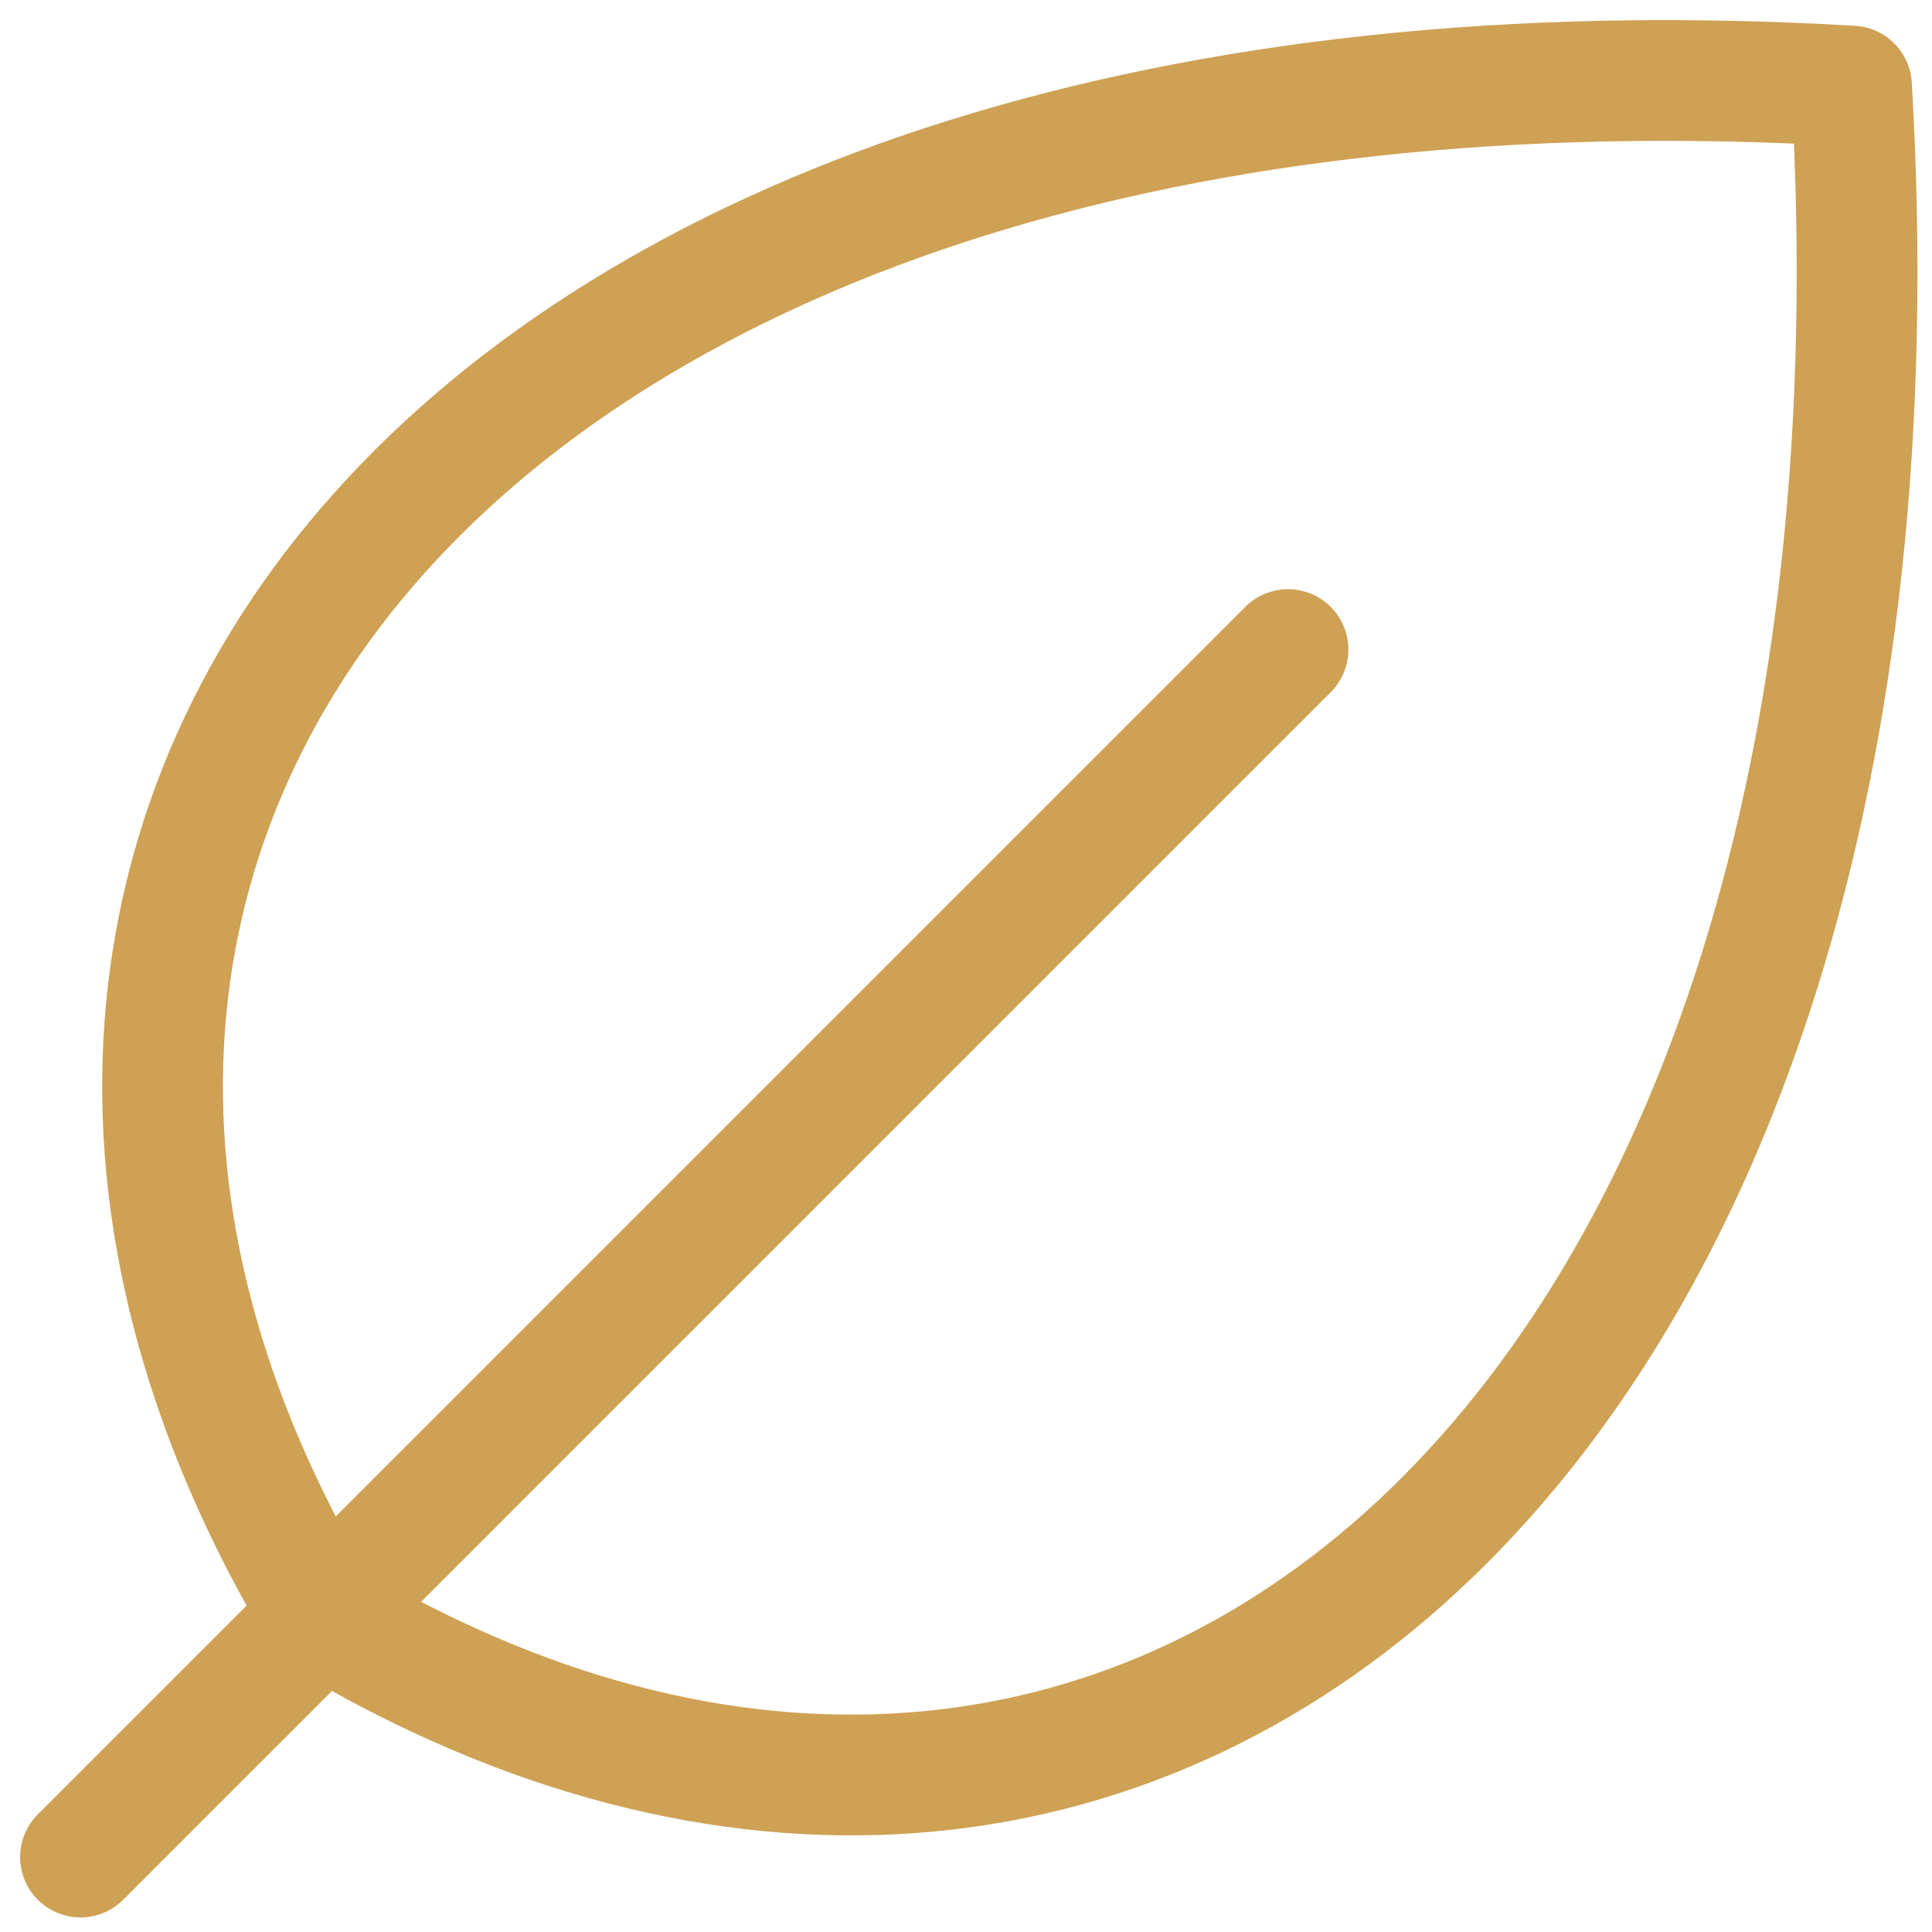
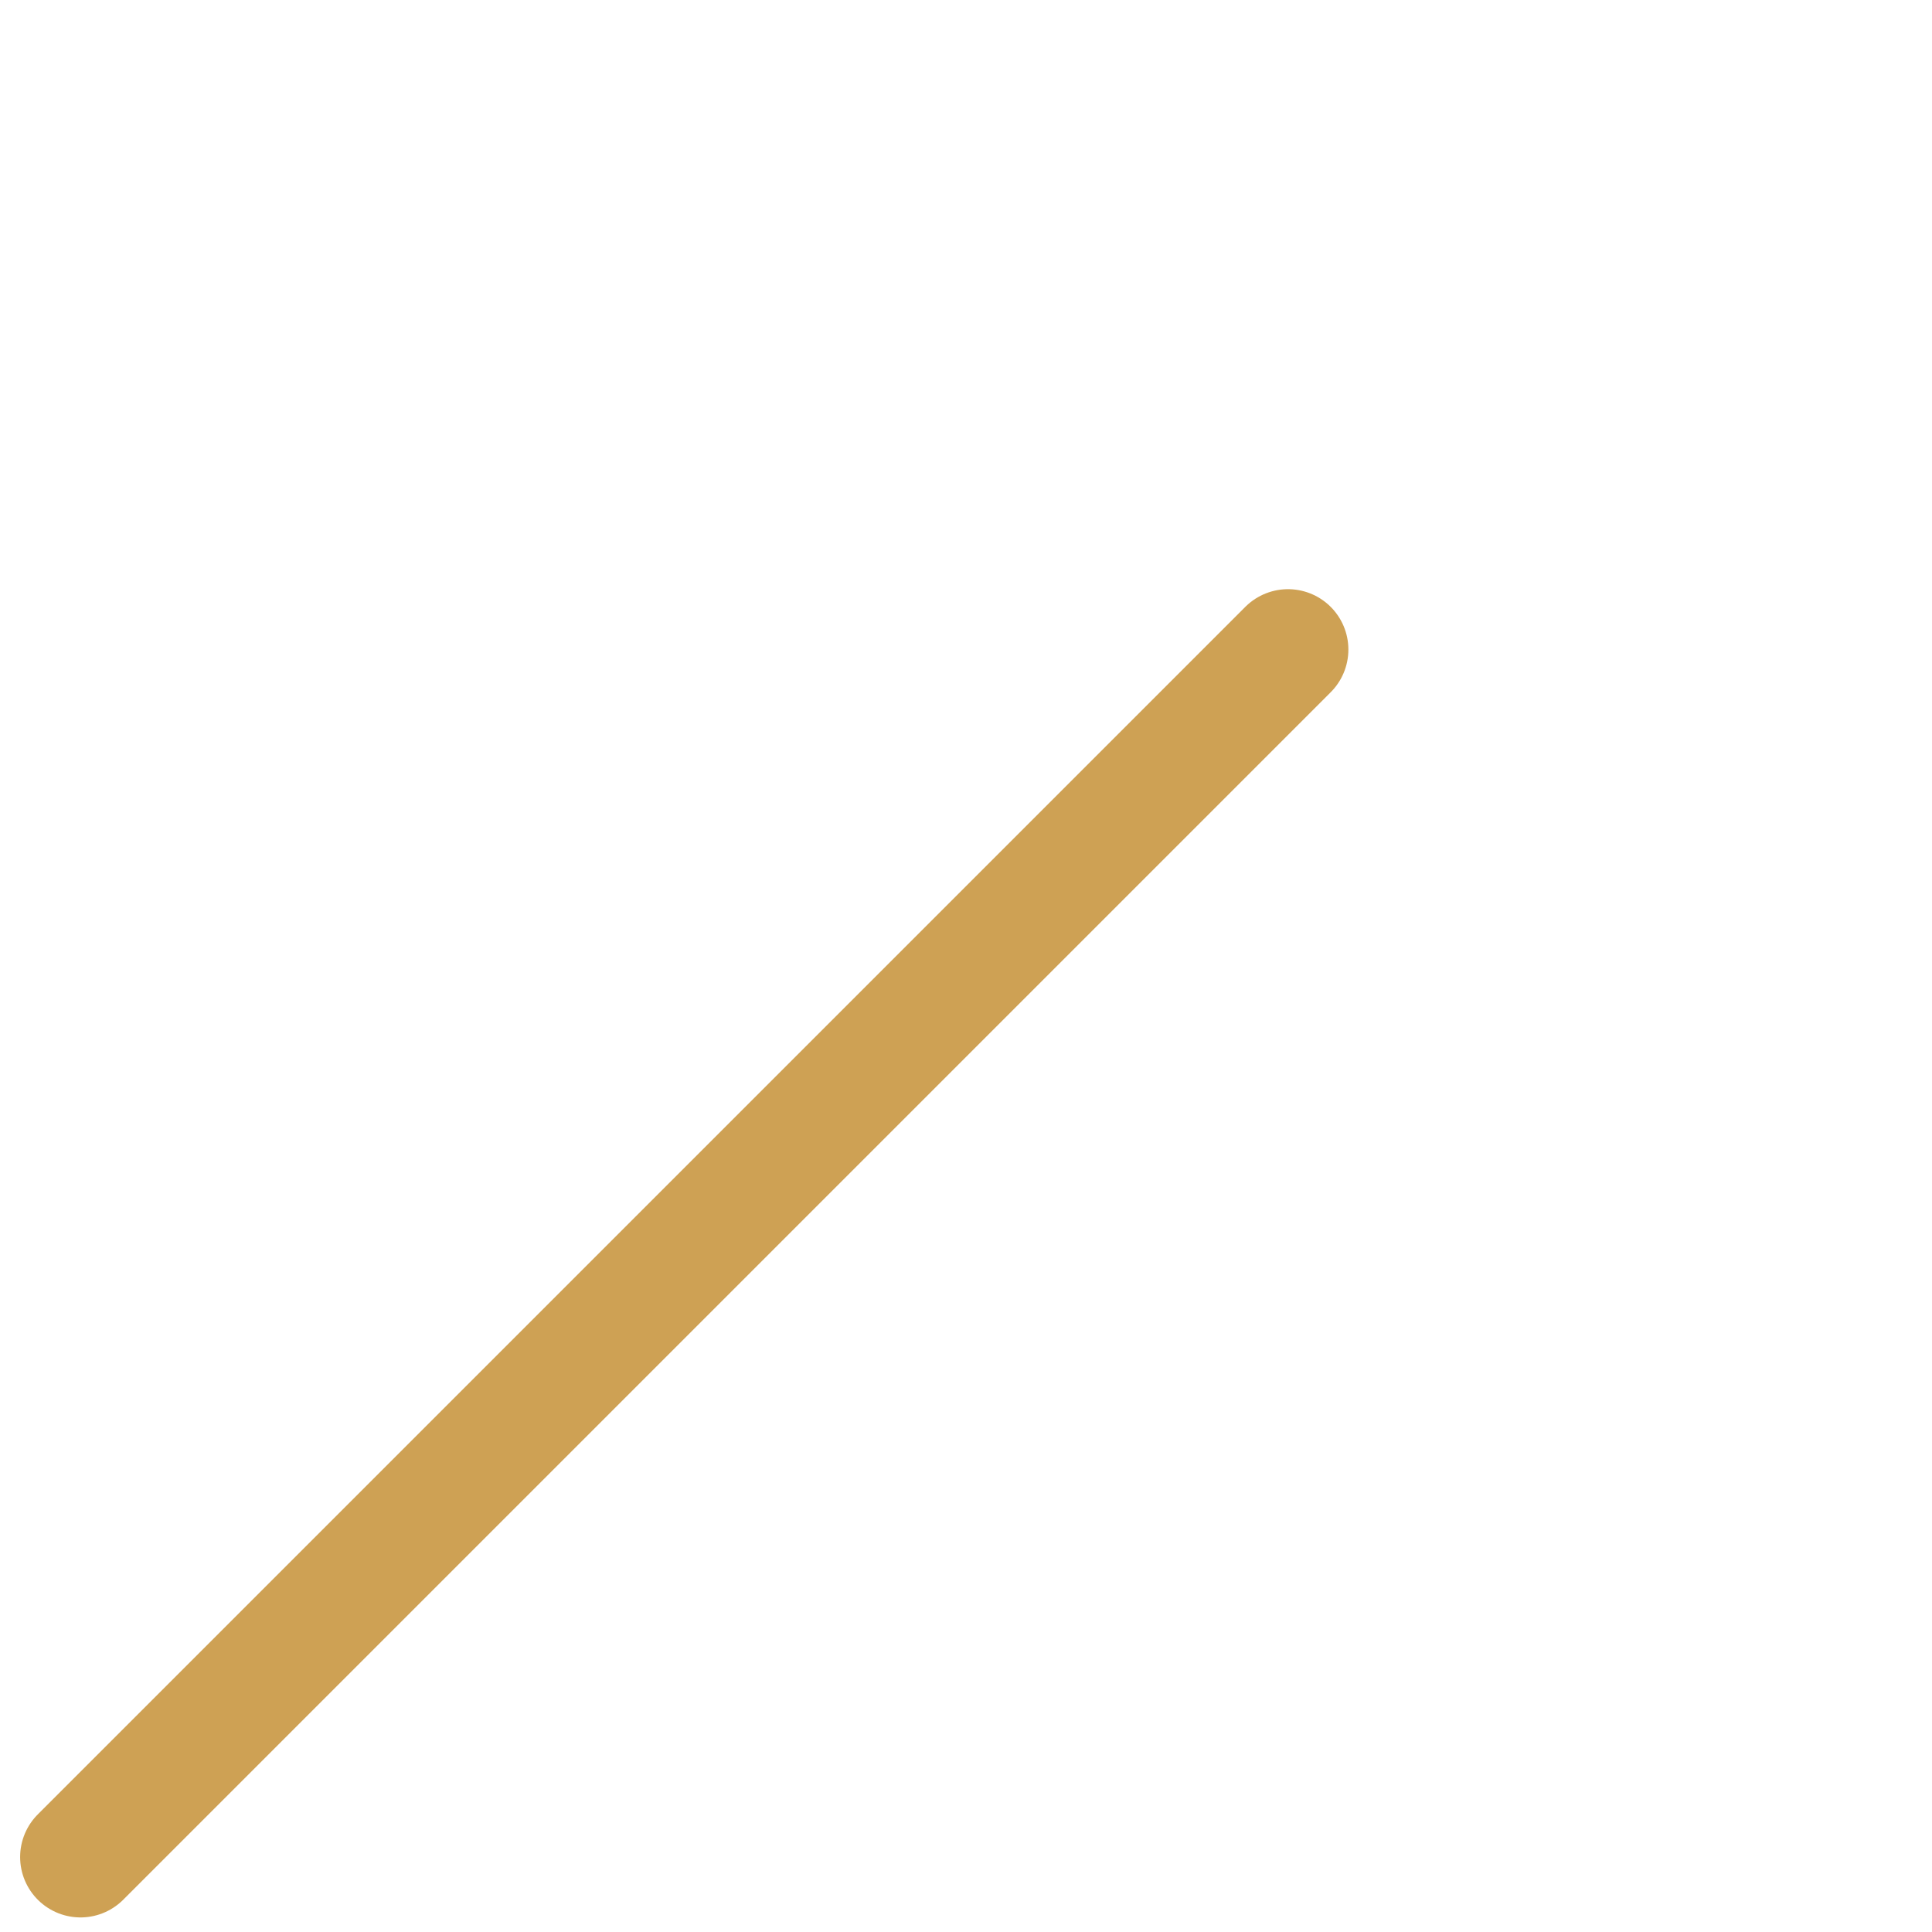
<svg xmlns="http://www.w3.org/2000/svg" width="24" height="24" viewBox="0 0 24 24" fill="none">
  <g clip-path="url(#clip0_3142_17855)">
-     <path d="M4 20.069C-2 10.069 6 0.069 23 1.069C24 18.069 14 26.069 4 20.069Z" stroke="#CEA154" stroke-width="1.5" stroke-linecap="round" stroke-linejoin="round" />
    <path d="M16 8.069L1 23.069" stroke="#CEA154" stroke-width="1.5" stroke-linecap="round" stroke-linejoin="round" />
  </g>
  <defs>
    <clipPath id="clip0_3142_17855">
      <rect width="24" height="24" fill="white" />
    </clipPath>
  </defs>
</svg>